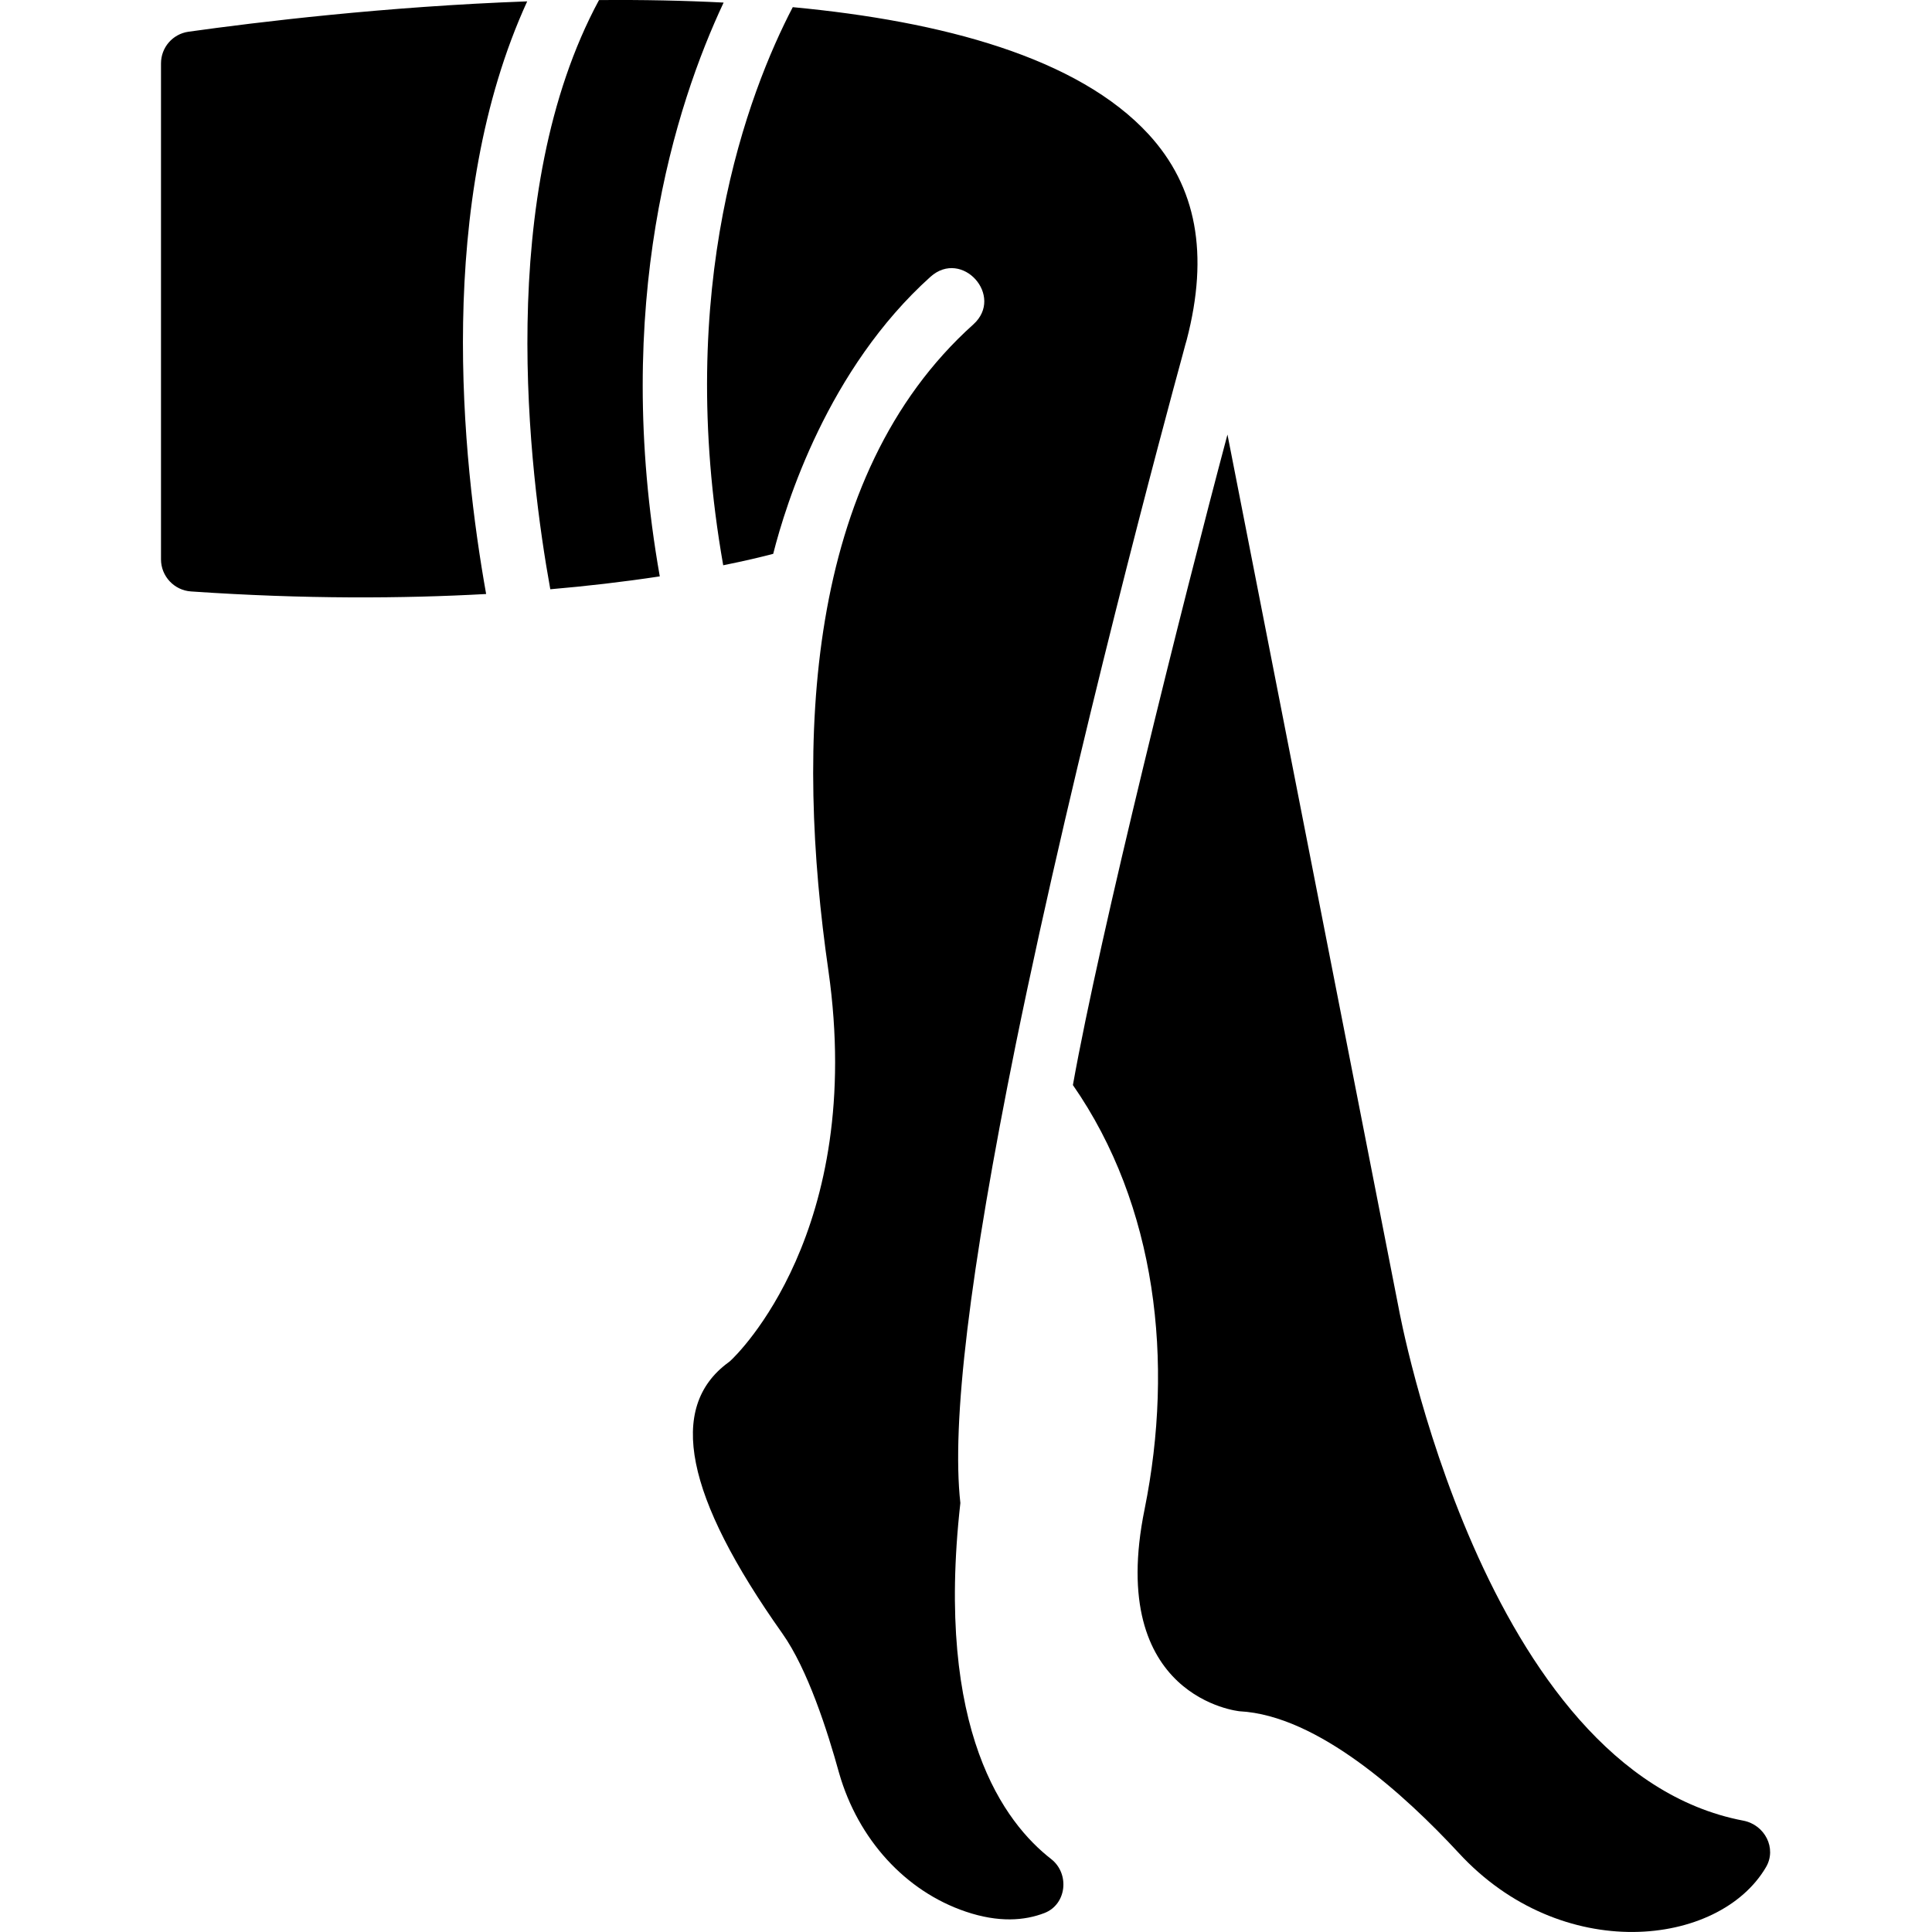
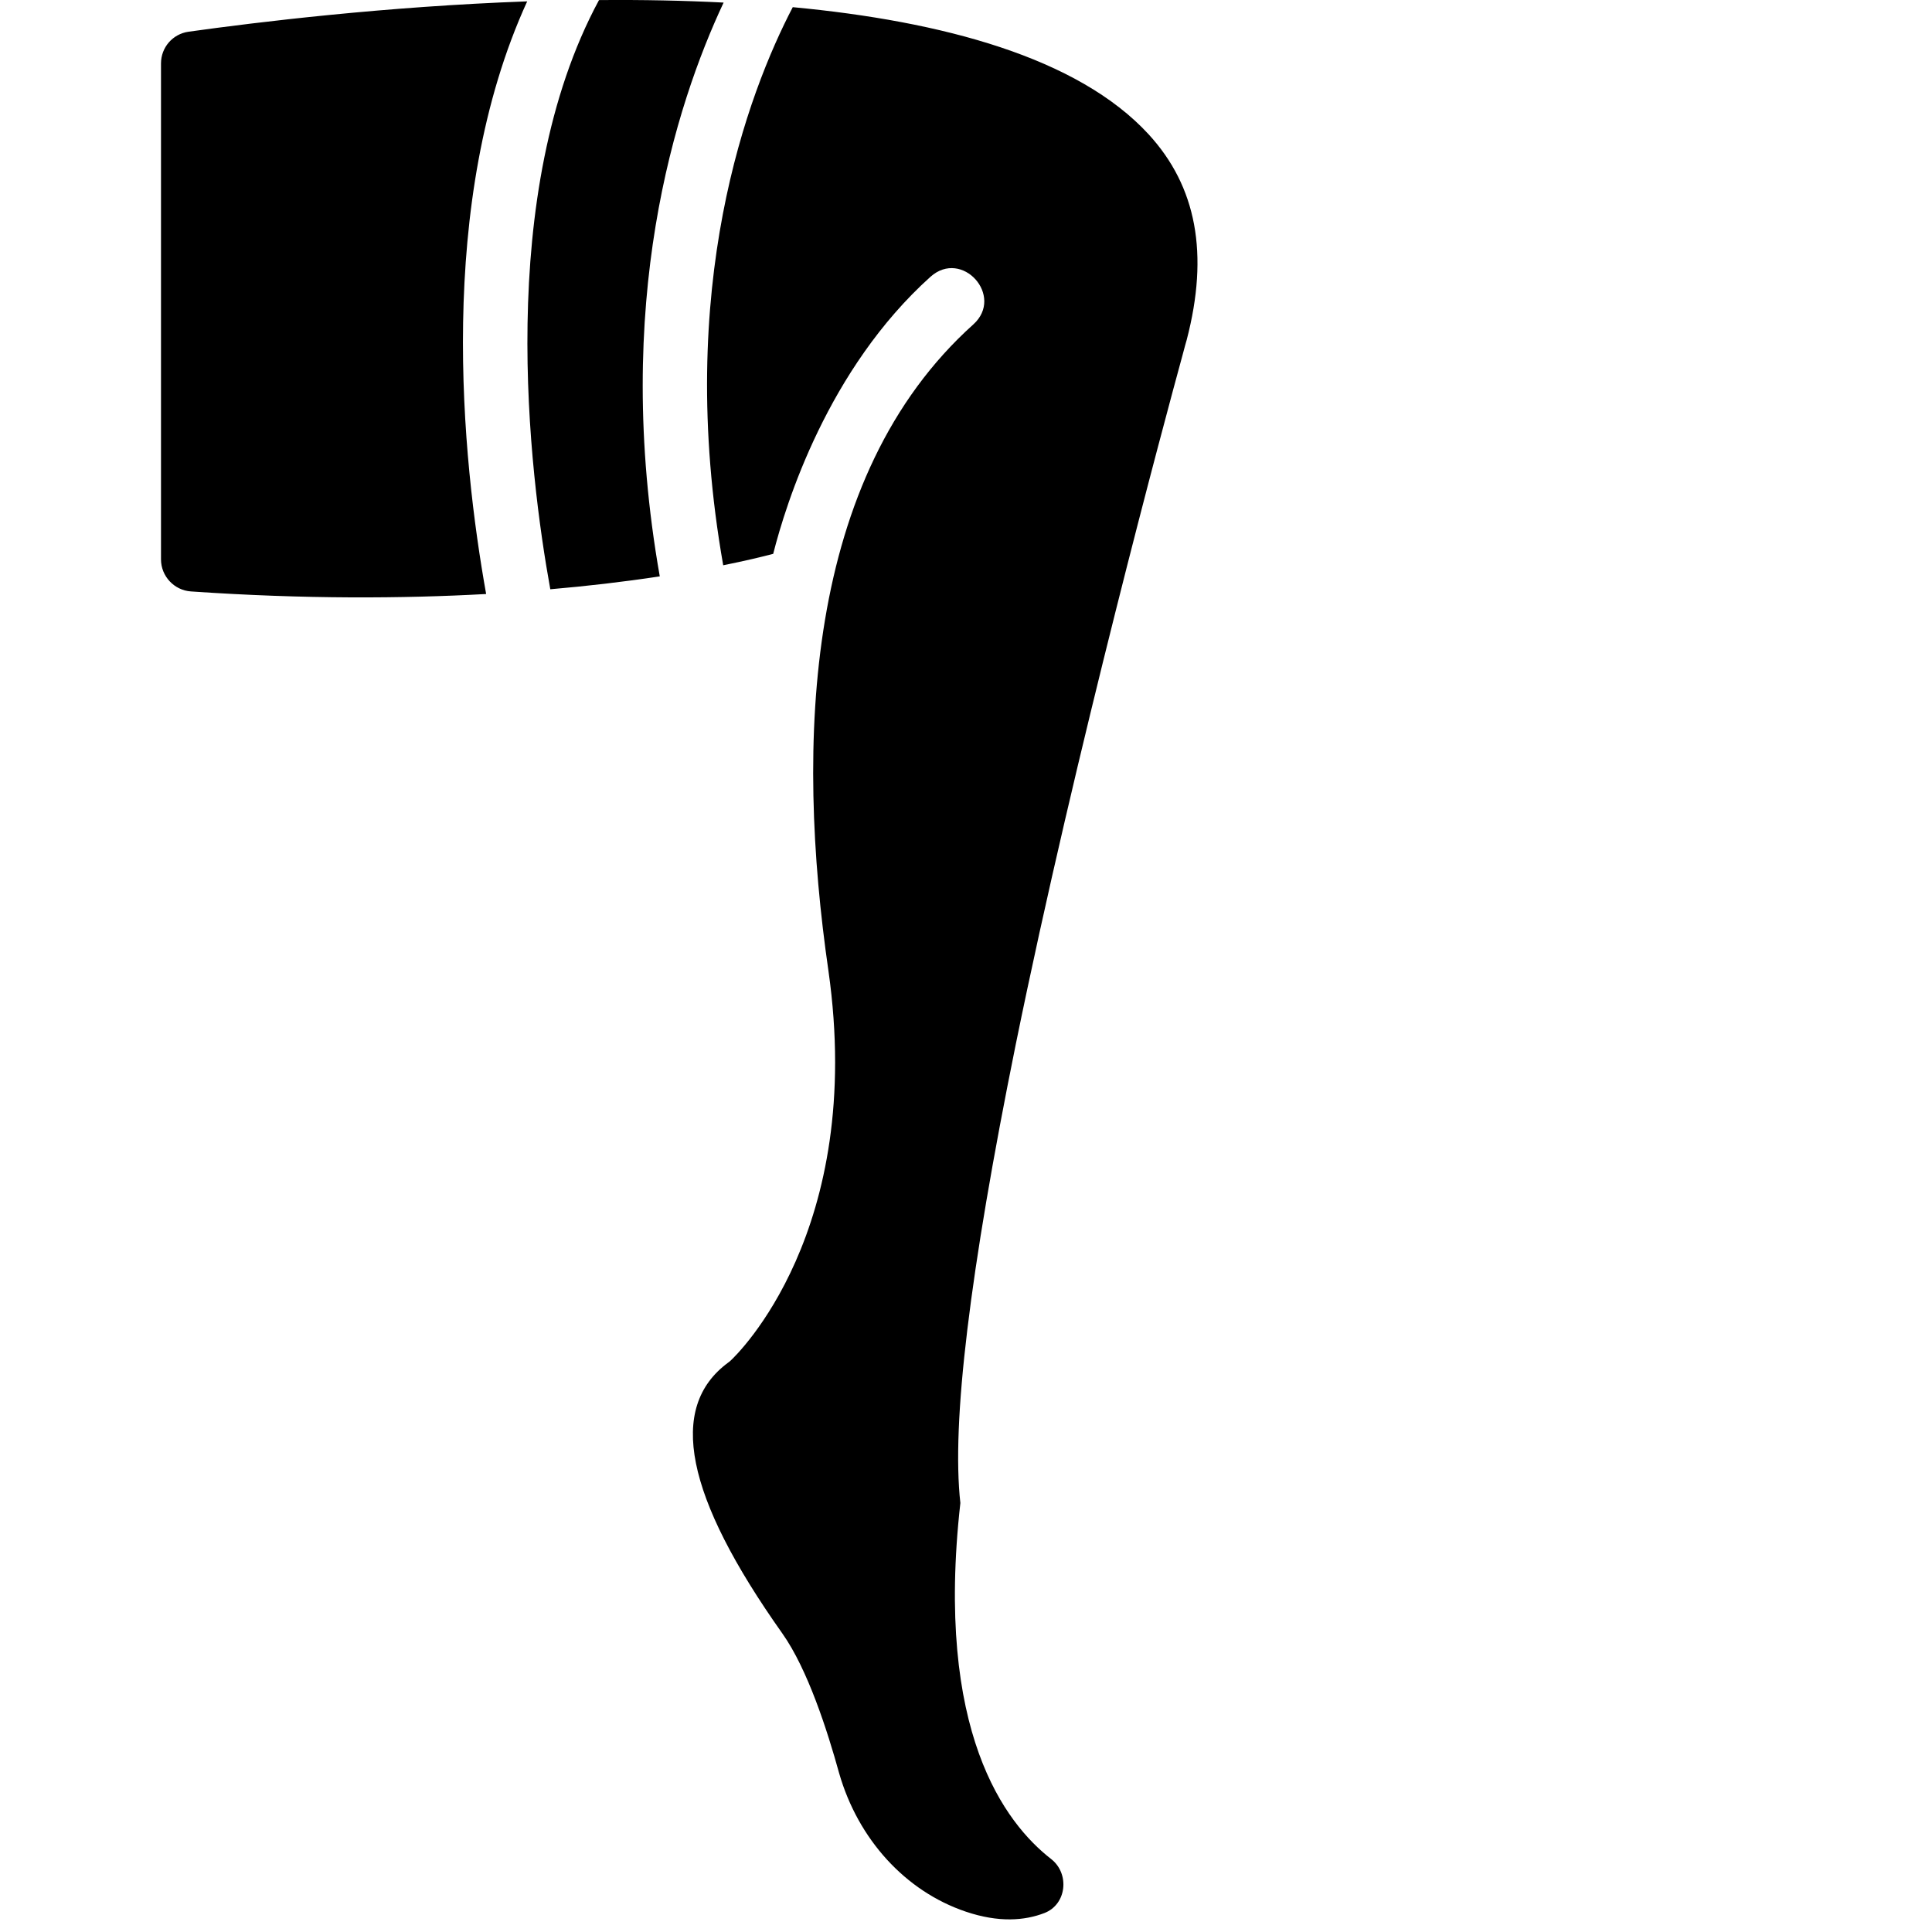
<svg xmlns="http://www.w3.org/2000/svg" width="24" height="24" viewBox="0 0 24 24" fill="none">
-   <path d="M21.657 22.617C21.922 22.668 22.075 22.96 21.938 23.194C21.355 24.189 19.397 24.407 18.118 23.015C17.458 22.303 16.373 21.309 15.399 21.258C15.399 21.258 13.738 21.099 14.219 18.746C14.588 16.915 14.366 14.973 13.328 13.479C13.663 11.601 14.688 7.498 15.248 5.398L17.375 16.25C17.375 16.25 18.416 22.001 21.657 22.617Z" fill="black" />
  <path d="M6.039 7.379C5.008 7.436 3.781 7.444 2.372 7.347C2.164 7.333 2 7.158 2 6.949V0.788C2 0.589 2.145 0.422 2.342 0.394C3.2 0.274 4.786 0.081 6.549 0.017C5.406 2.513 5.739 5.703 6.039 7.379ZM6.836 7.32C6.573 5.868 6.144 2.404 7.441 0.001C7.988 -0.004 8.504 0.007 8.989 0.032C8.391 1.306 7.599 3.773 8.196 7.16C7.734 7.23 7.287 7.281 6.836 7.32ZM14.742 4.221C14.735 4.245 14.716 4.31 14.69 4.411C14.475 5.198 13.366 9.305 12.617 12.979C12.043 15.816 11.819 17.679 11.93 18.671C11.611 21.514 12.487 22.649 13.057 23.093C13.291 23.275 13.251 23.657 12.975 23.764C12.727 23.86 12.405 23.885 11.997 23.747C11.248 23.494 10.66 22.849 10.424 22.027C10.279 21.502 10.034 20.737 9.719 20.292C8.51 18.585 8.29 17.484 9.045 16.927C9.057 16.919 9.069 16.909 9.08 16.898C9.148 16.835 10.752 15.297 10.291 12.059C9.884 9.247 9.985 5.921 12.091 4.03C12.48 3.679 11.952 3.087 11.559 3.438C10.284 4.584 9.763 6.256 9.605 6.88C9.465 6.917 9.262 6.966 8.984 7.022C8.375 3.564 9.294 1.152 9.848 0.089C11.707 0.264 13.391 0.714 14.269 1.669C14.865 2.319 15.02 3.154 14.742 4.221Z" fill="black" />
</svg>